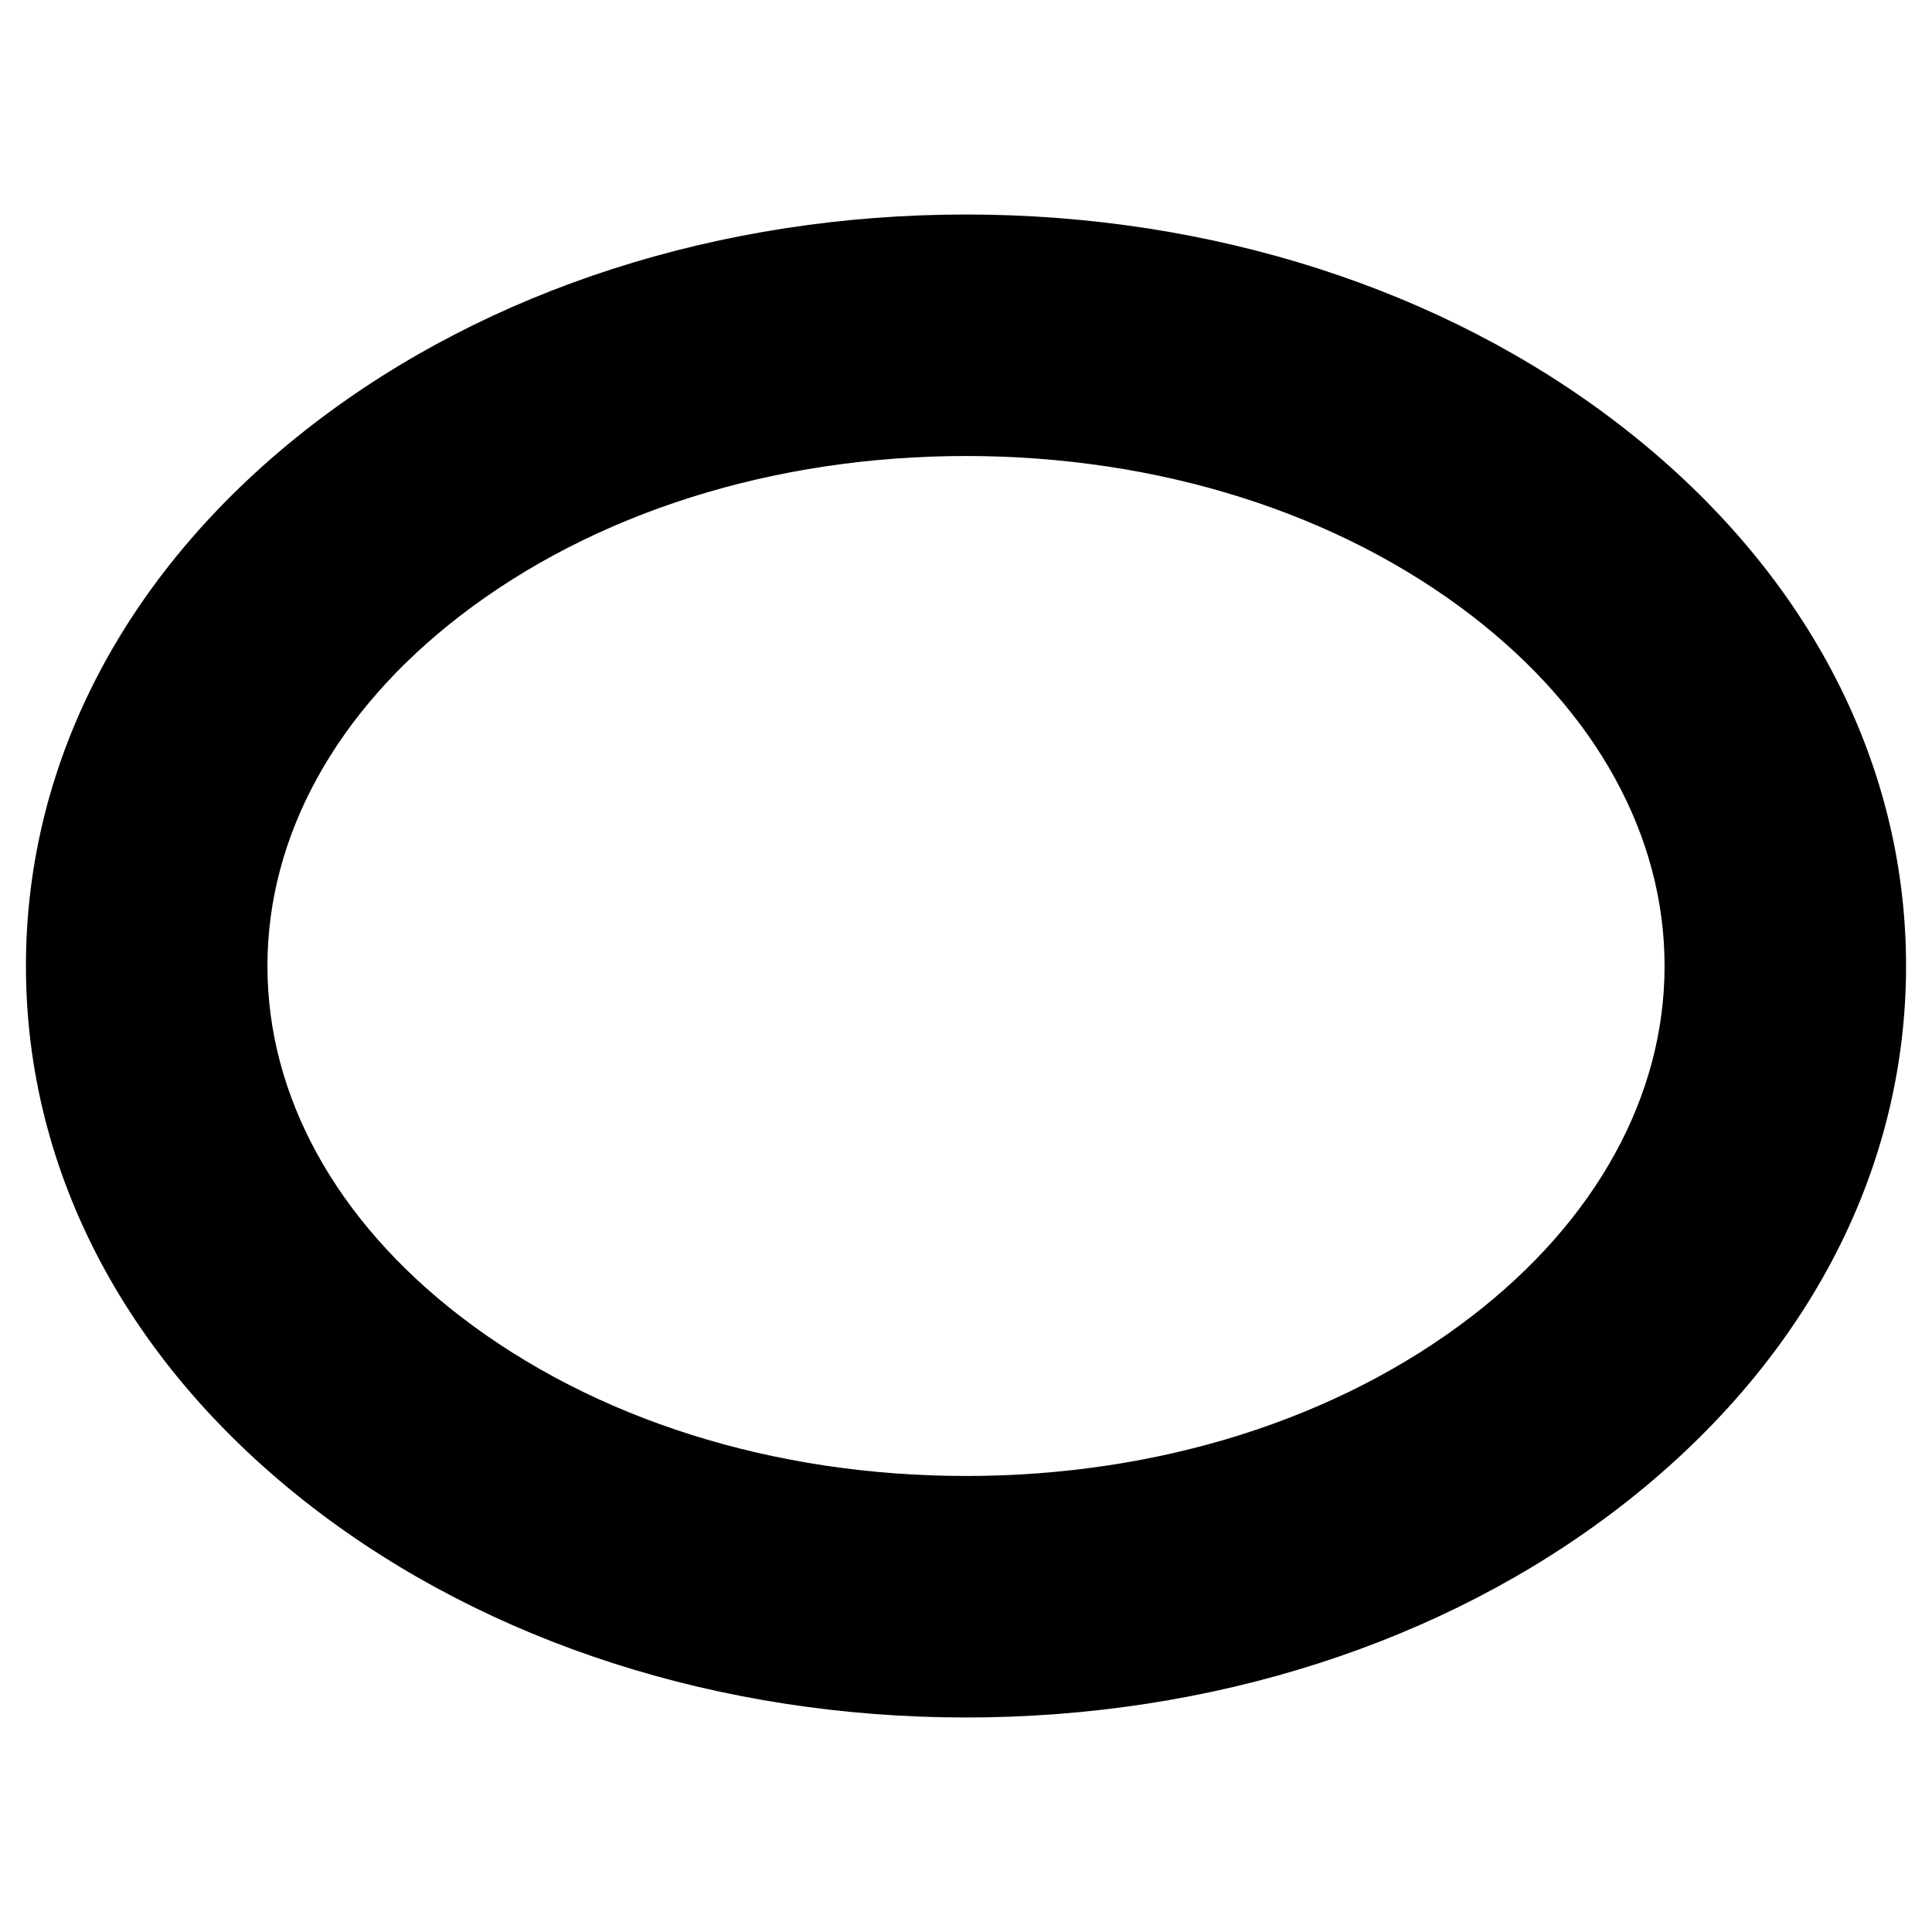
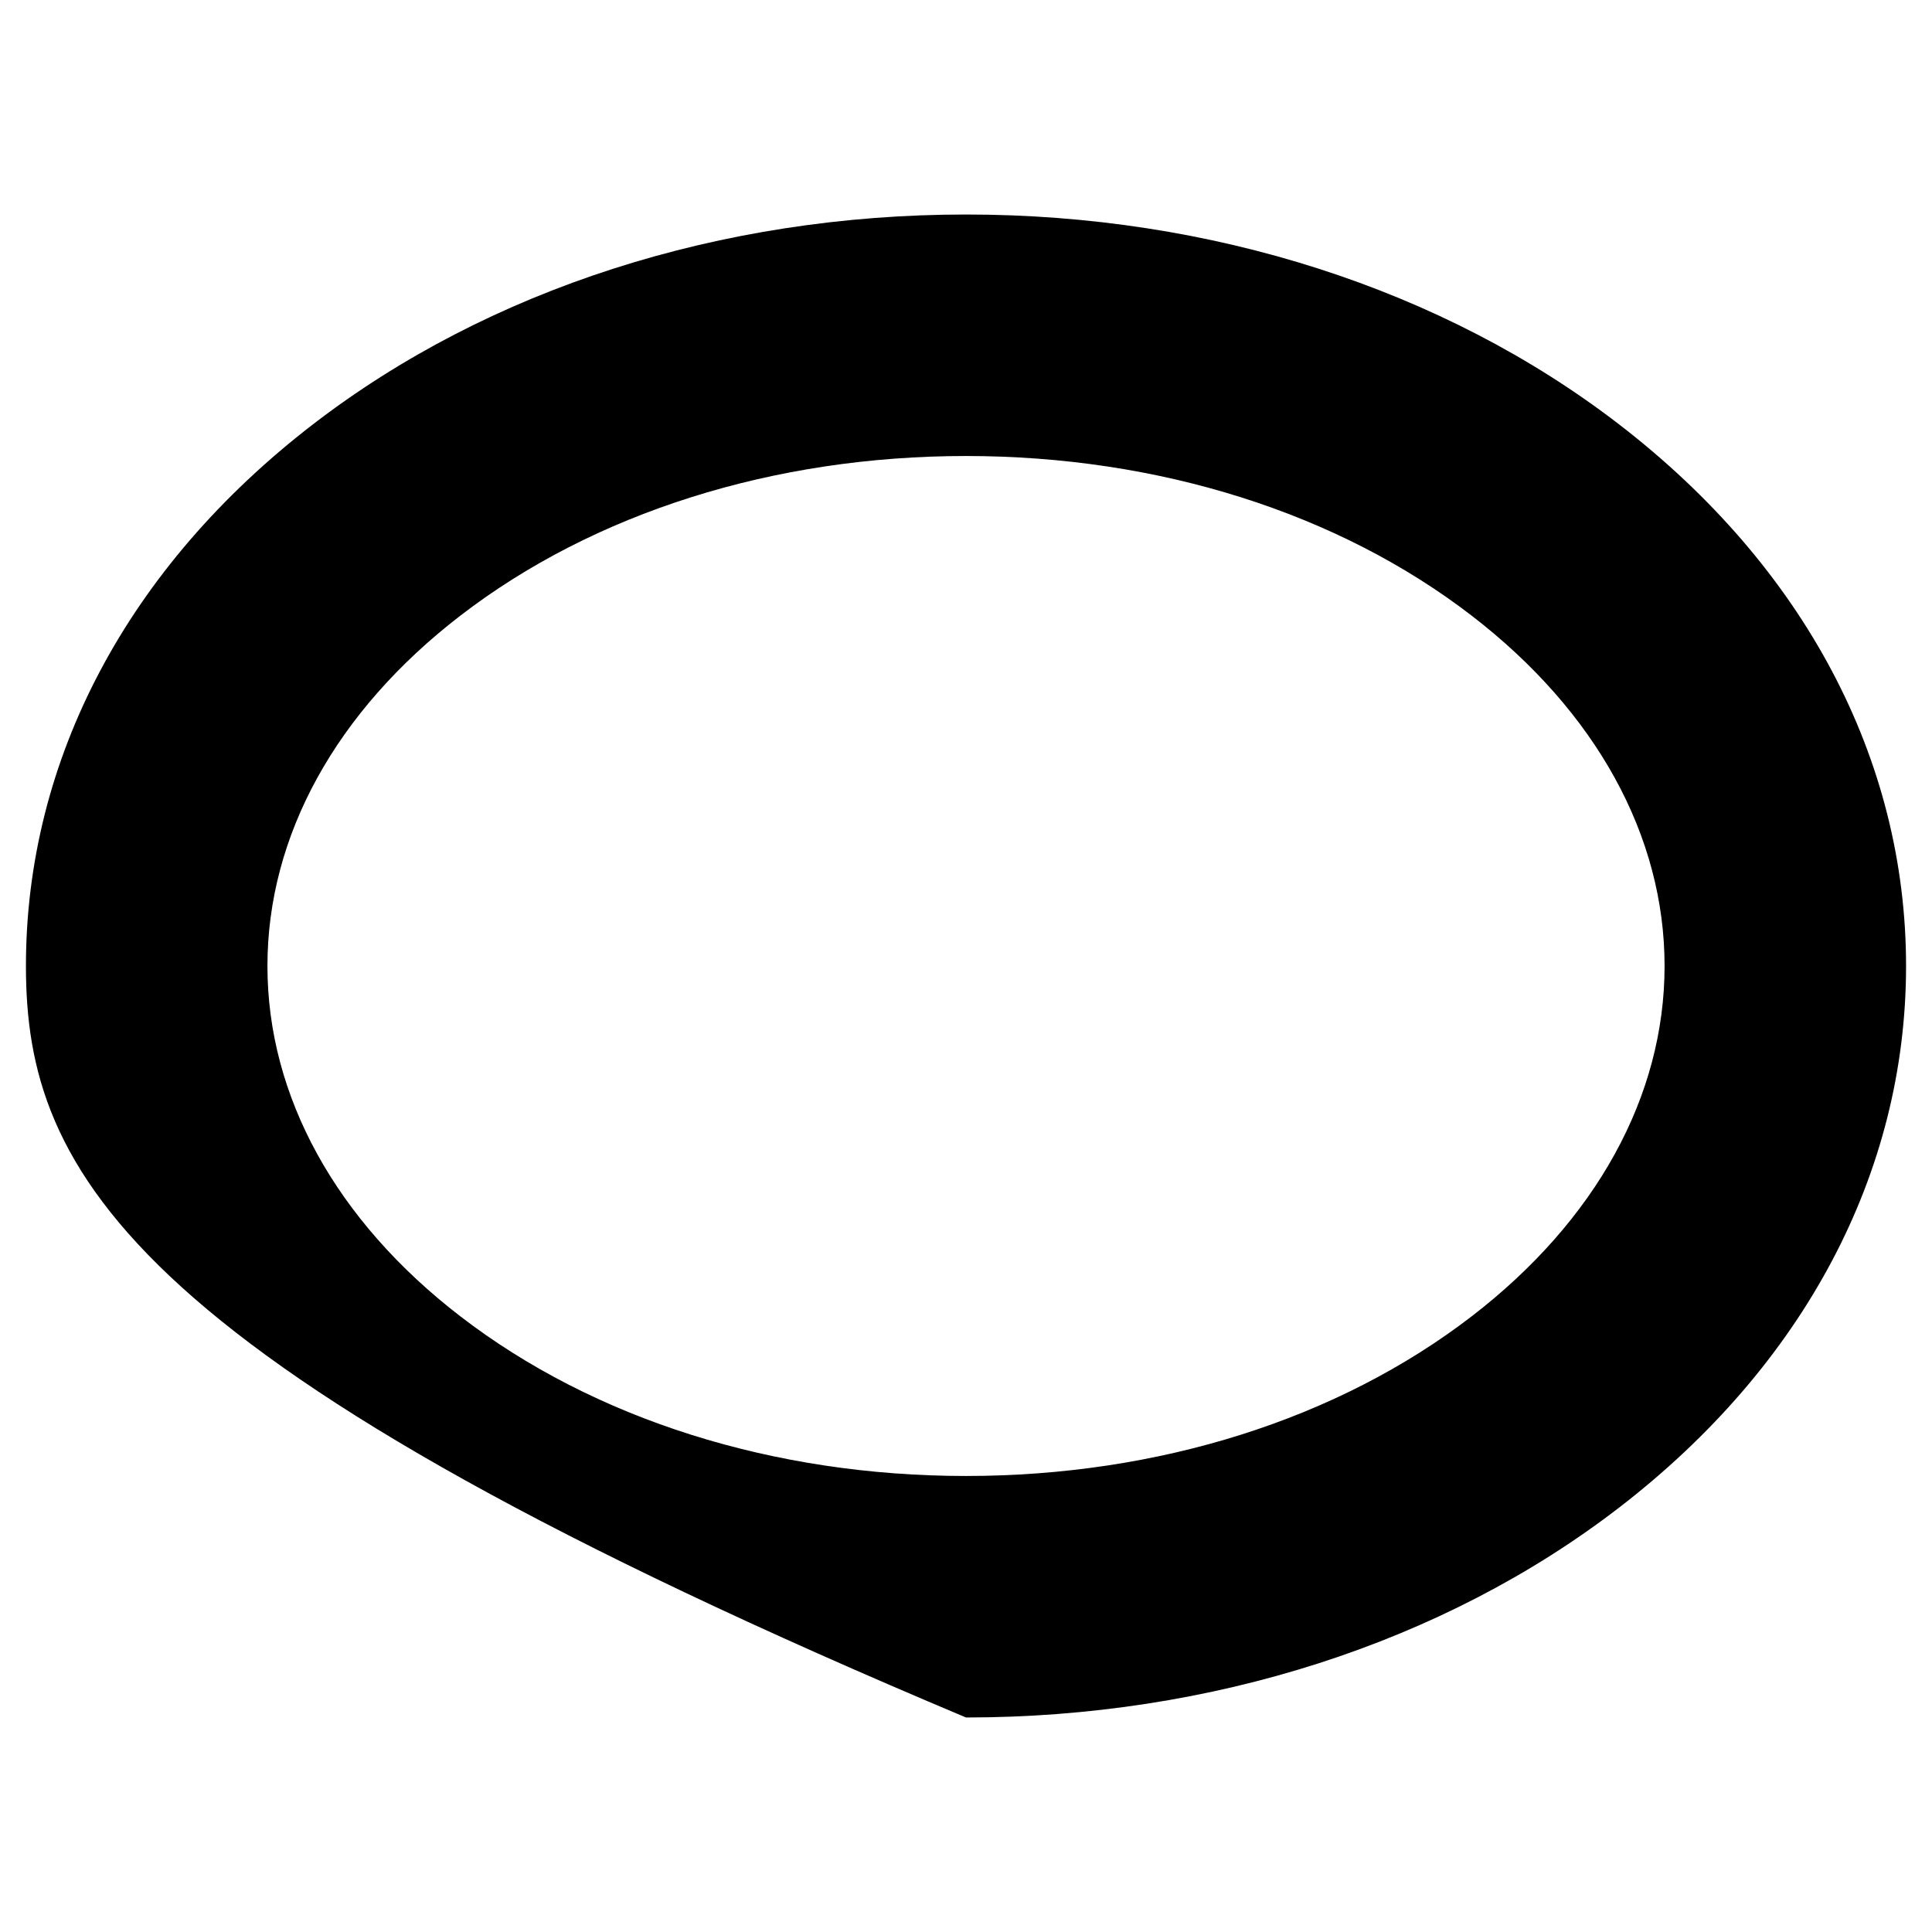
<svg xmlns="http://www.w3.org/2000/svg" version="1.1" viewBox="0 0 256 256">
-   <path d="M128,227.576c-32.51,0-63.239-9.873-86.526-27.801C16.945,180.893,3.437,155.402,3.437,128 c0-27.402,13.508-52.893,38.037-71.776C64.761,38.296,95.49,28.423,128,28.423s63.239,9.873,86.526,27.801 c24.528,18.883,38.037,44.374,38.037,71.776c0,27.402-13.509,52.892-38.037,71.775C191.239,217.703,160.51,227.576,128,227.576z  M128,60.423c-25.487,0-49.283,7.514-67.006,21.157C44.513,94.269,35.437,110.754,35.437,128c0,17.246,9.077,33.731,25.558,46.418 c17.723,13.644,41.519,21.157,67.006,21.157c25.487,0,49.283-7.514,67.006-21.157c16.481-12.688,25.558-29.173,25.558-46.418 c0-17.246-9.076-33.731-25.558-46.42C177.283,67.937,153.486,60.423,128,60.423z" />
+   <path d="M128,227.576C16.945,180.893,3.437,155.402,3.437,128 c0-27.402,13.508-52.893,38.037-71.776C64.761,38.296,95.49,28.423,128,28.423s63.239,9.873,86.526,27.801 c24.528,18.883,38.037,44.374,38.037,71.776c0,27.402-13.509,52.892-38.037,71.775C191.239,217.703,160.51,227.576,128,227.576z  M128,60.423c-25.487,0-49.283,7.514-67.006,21.157C44.513,94.269,35.437,110.754,35.437,128c0,17.246,9.077,33.731,25.558,46.418 c17.723,13.644,41.519,21.157,67.006,21.157c25.487,0,49.283-7.514,67.006-21.157c16.481-12.688,25.558-29.173,25.558-46.418 c0-17.246-9.076-33.731-25.558-46.42C177.283,67.937,153.486,60.423,128,60.423z" />
</svg>